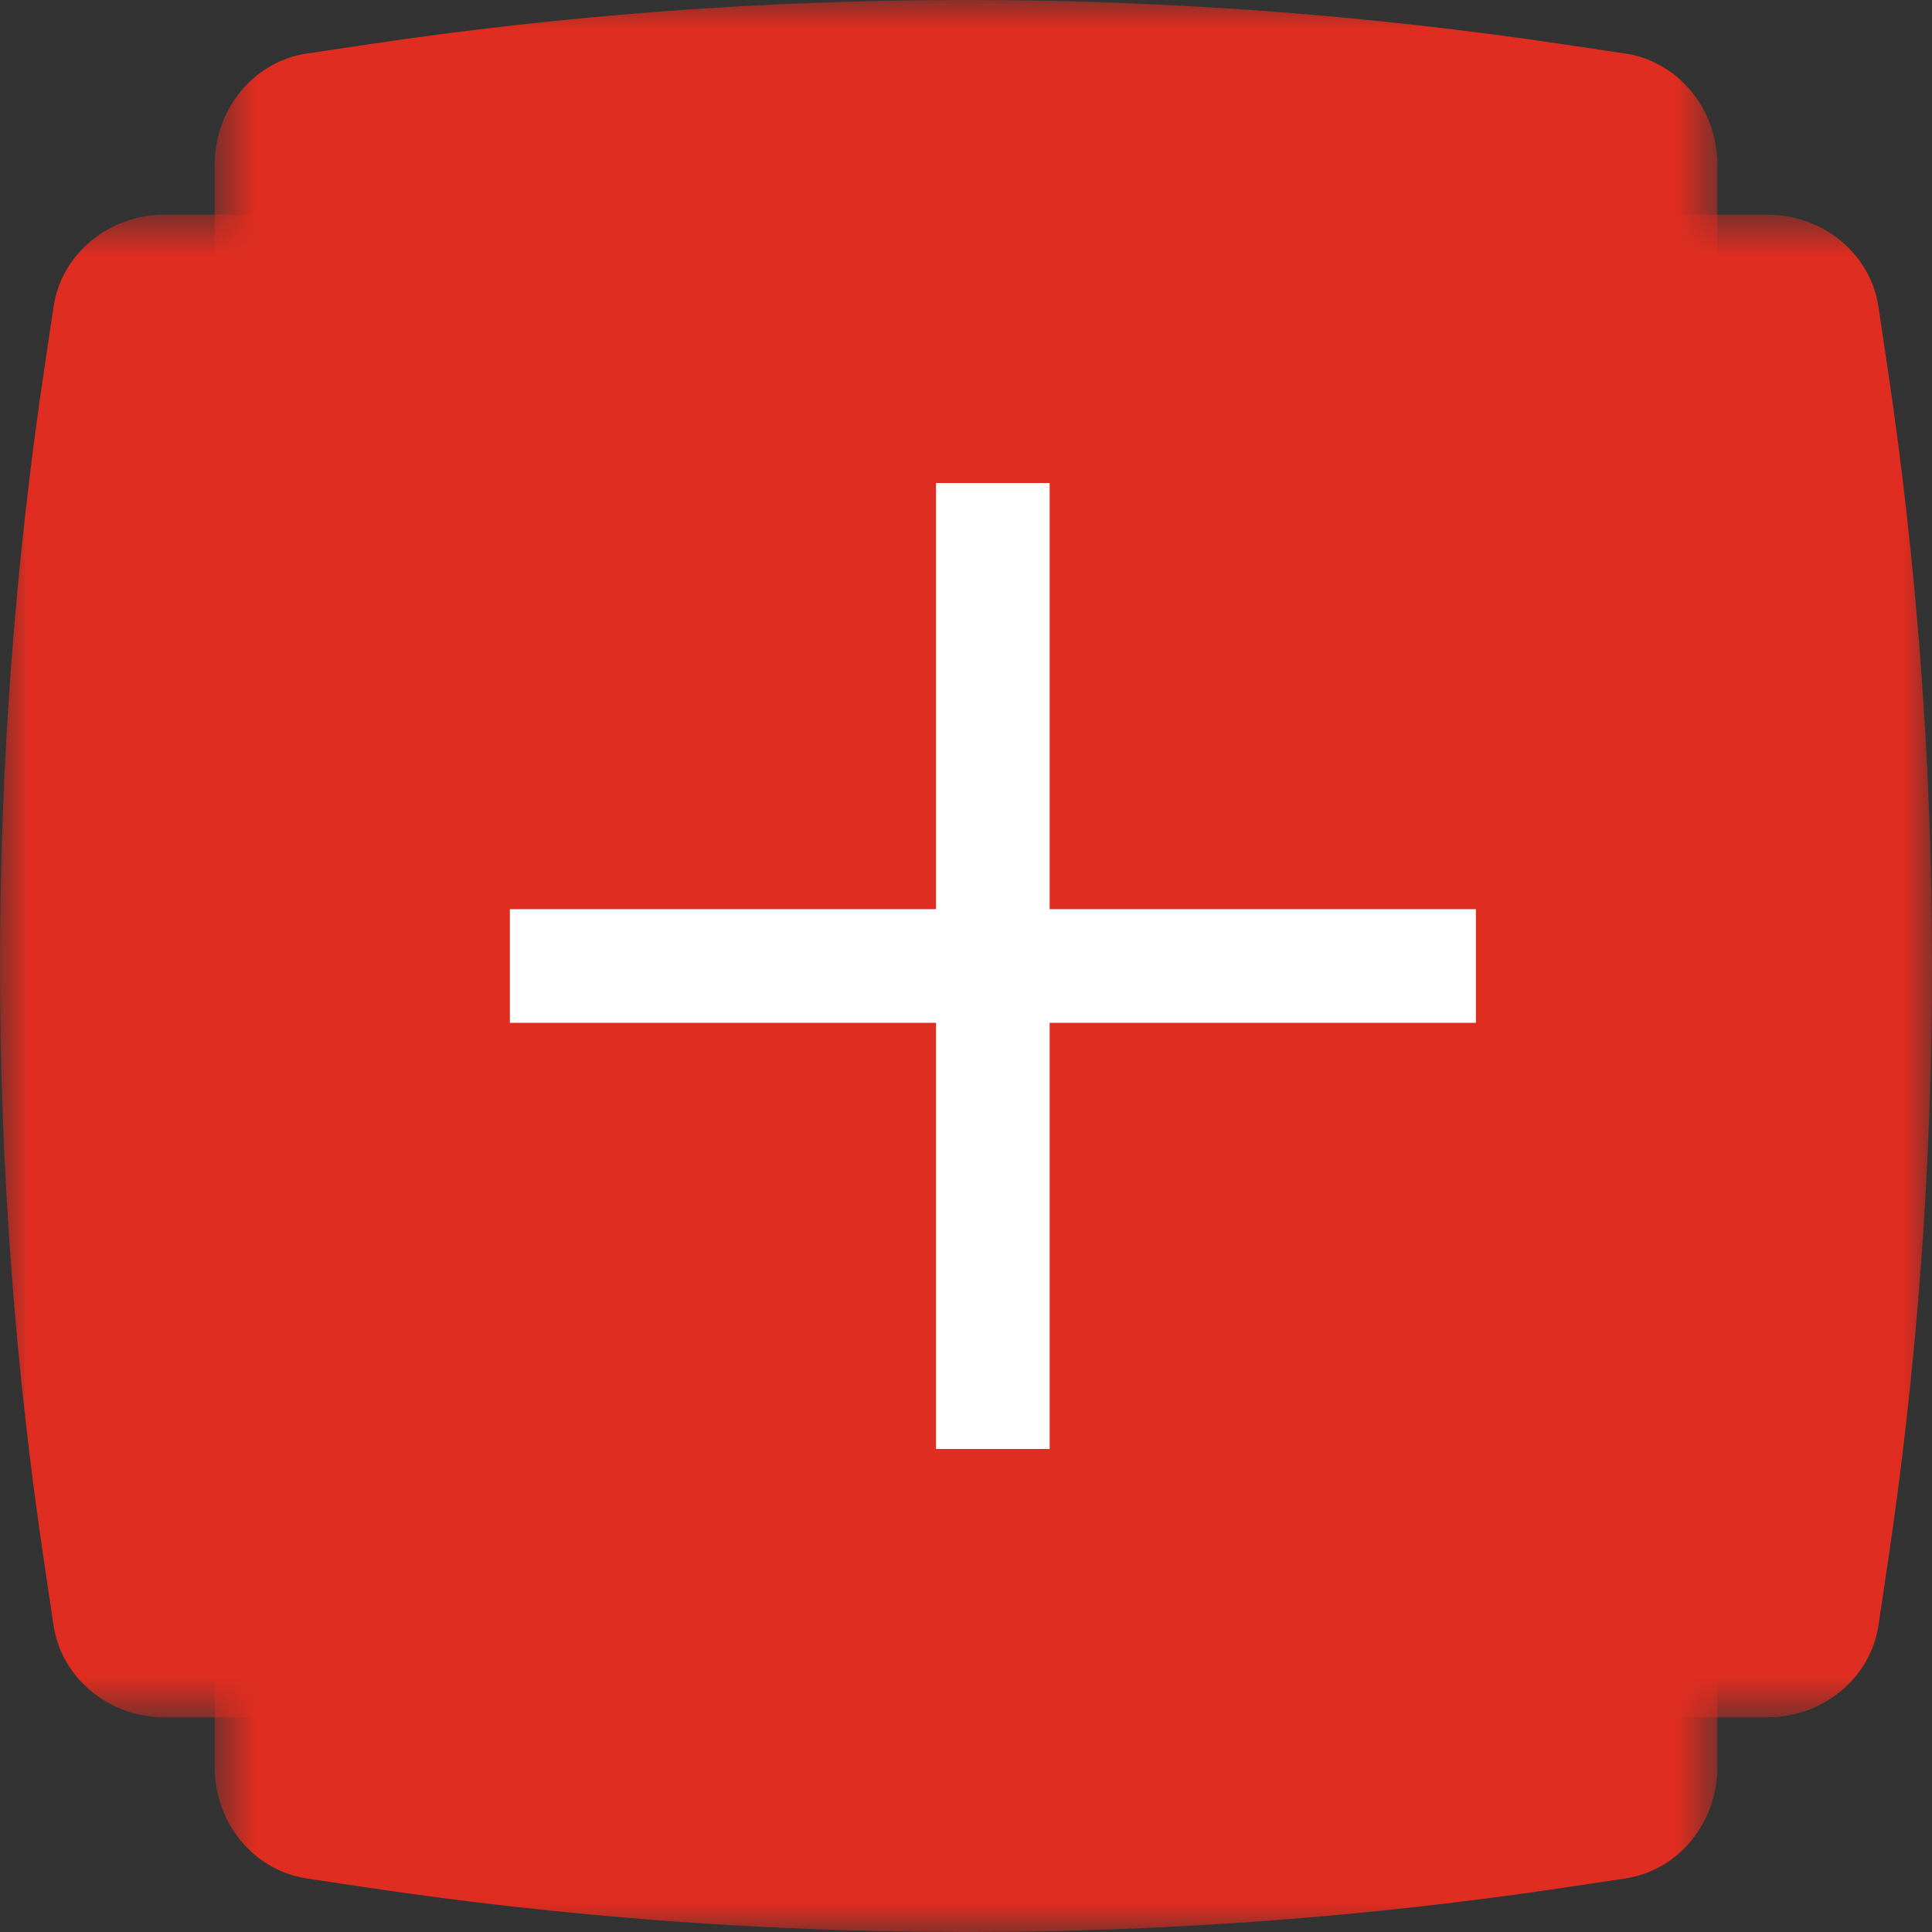
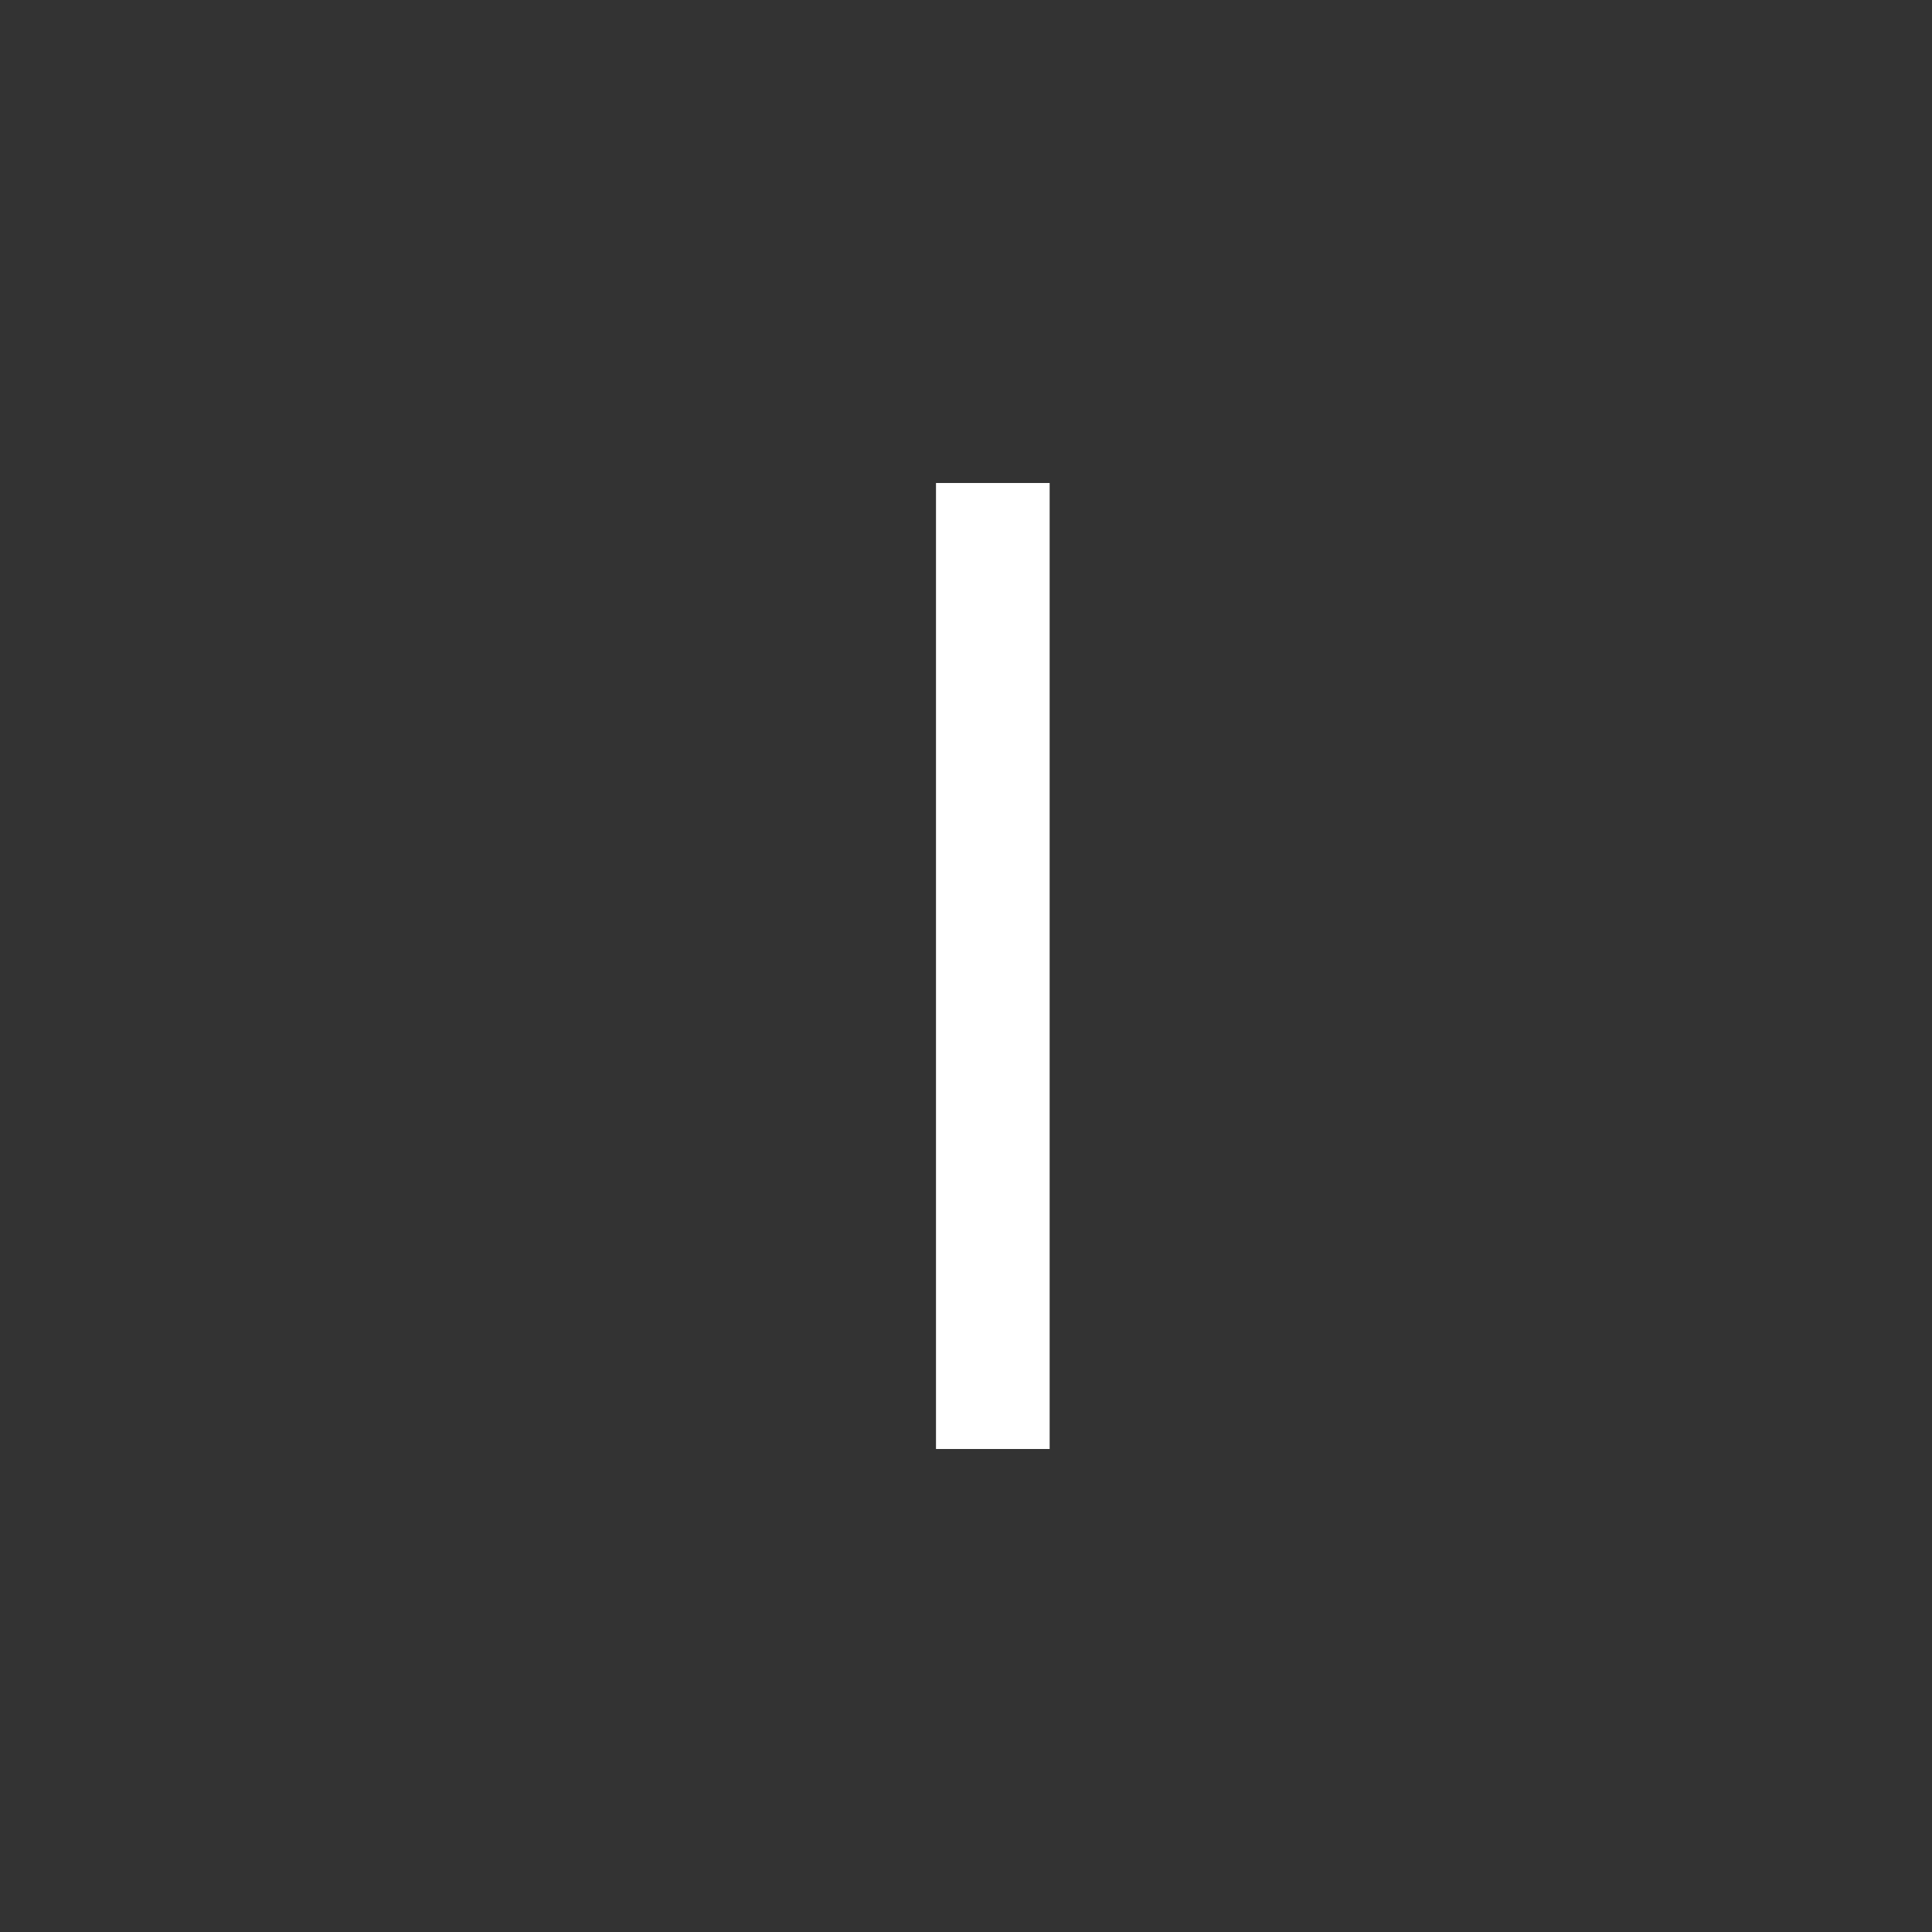
<svg xmlns="http://www.w3.org/2000/svg" width="34" height="34" viewBox="0 0 34 34" fill="none">
  <rect x="0" y="0" width="34" height="34" fill="#333333" stroke="none" />
  <mask id="mask0_883_29961" style="mask-type:luminance" maskUnits="userSpaceOnUse" x="3" y="0" width="28" height="34">
-     <path fill-rule="evenodd" clip-rule="evenodd" d="M3.778 0H30.223V34H3.778V0Z" fill="white" />
-   </mask>
+     </mask>
  <g mask="url(#mask0_883_29961)">
    <path fill-rule="evenodd" clip-rule="evenodd" d="M28.601 33.058L27.549 33.216C20.553 34.261 13.448 34.261 6.452 33.216L5.4 33.058C4.469 32.919 3.778 32.084 3.778 31.101V2.899C3.778 1.915 4.469 1.081 5.4 0.942L6.452 0.785C13.448 -0.262 20.553 -0.262 27.549 0.785L28.601 0.942C29.531 1.081 30.223 1.915 30.223 2.899V31.101C30.223 32.084 29.531 32.919 28.601 33.058" fill="#DF2D21" />
  </g>
  <mask id="mask1_883_29961" style="mask-type:luminance" maskUnits="userSpaceOnUse" x="0" y="3" width="34" height="28">
-     <path fill-rule="evenodd" clip-rule="evenodd" d="M0 3.778H34V30.222H0V3.778Z" fill="white" />
-   </mask>
+     </mask>
  <g mask="url(#mask1_883_29961)">
    <path fill-rule="evenodd" clip-rule="evenodd" d="M0.942 28.601L0.785 27.549C-0.262 20.552 -0.262 13.449 0.785 6.452L0.942 5.399C1.08 4.469 1.914 3.778 2.898 3.778H31.102C32.086 3.778 32.919 4.469 33.058 5.399L33.215 6.452C34.262 13.449 34.262 20.552 33.215 27.549L33.058 28.601C32.919 29.531 32.086 30.222 31.102 30.222H2.898C1.914 30.222 1.08 29.531 0.942 28.601" fill="#DF2D21" />
  </g>
  <path d="M17.472 8.5V25.5" stroke="white" stroke-width="2" />
-   <path d="M8.973 17H25.973" stroke="white" stroke-width="2" />
</svg>